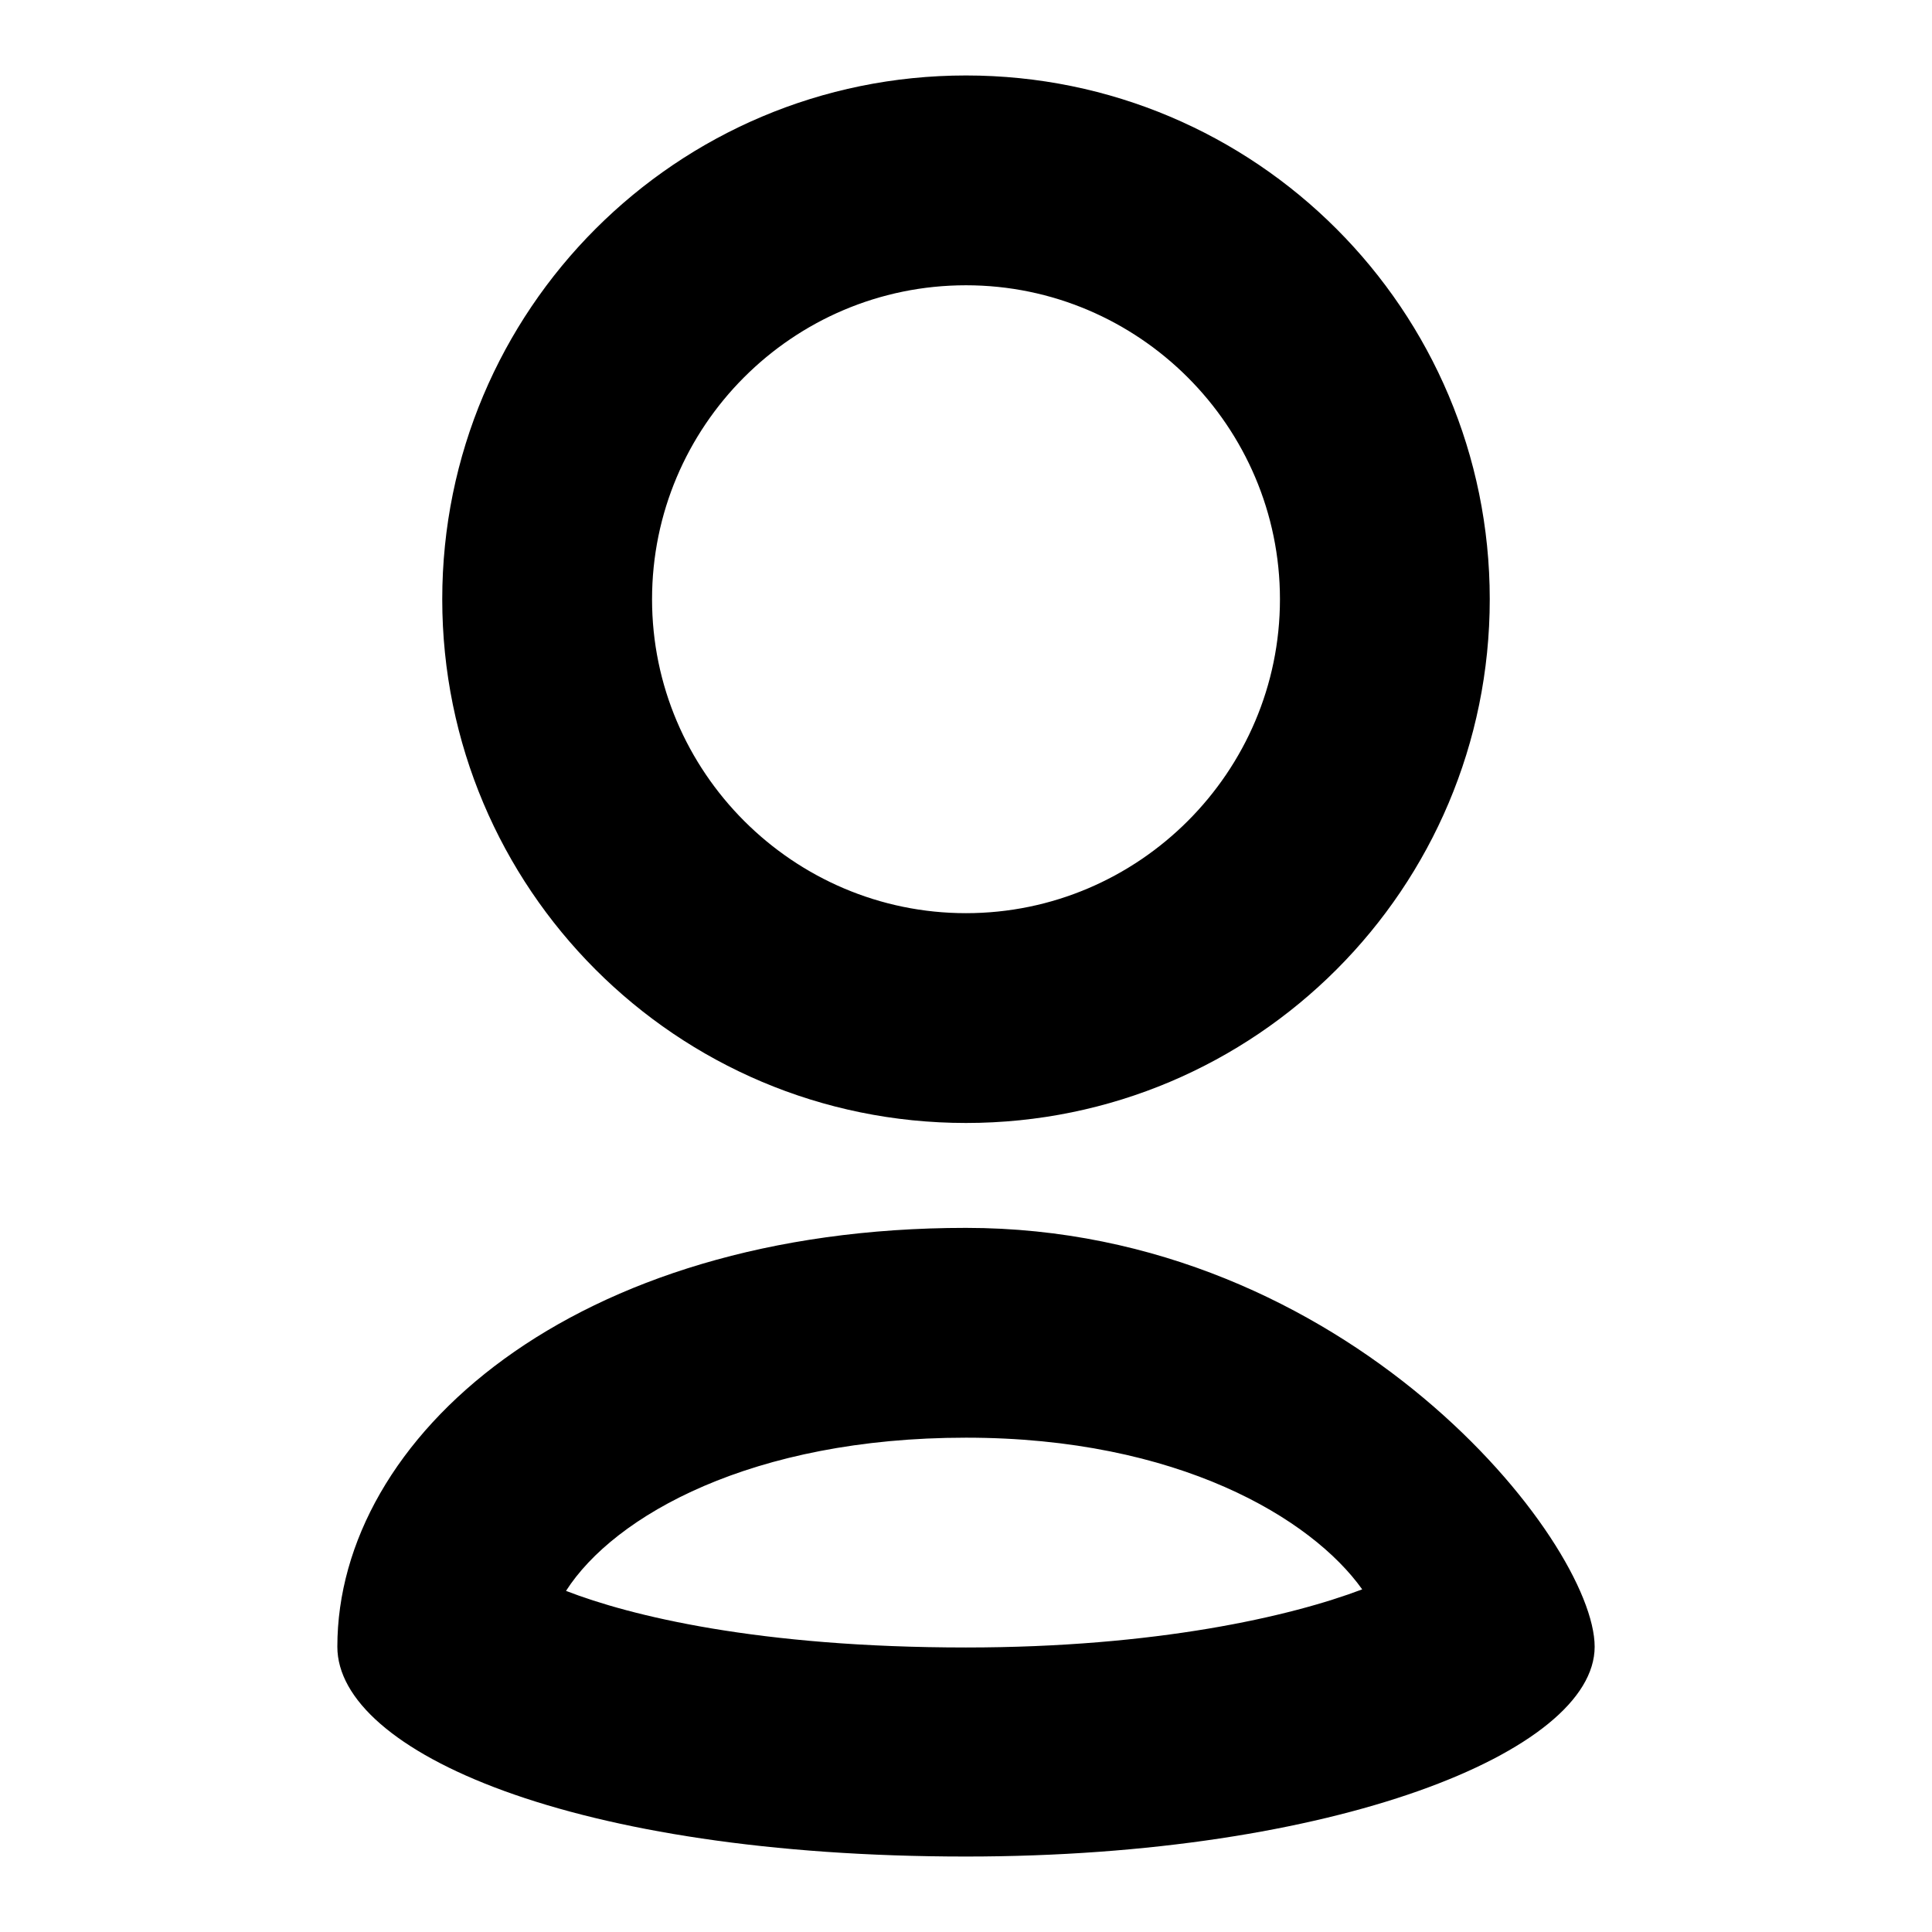
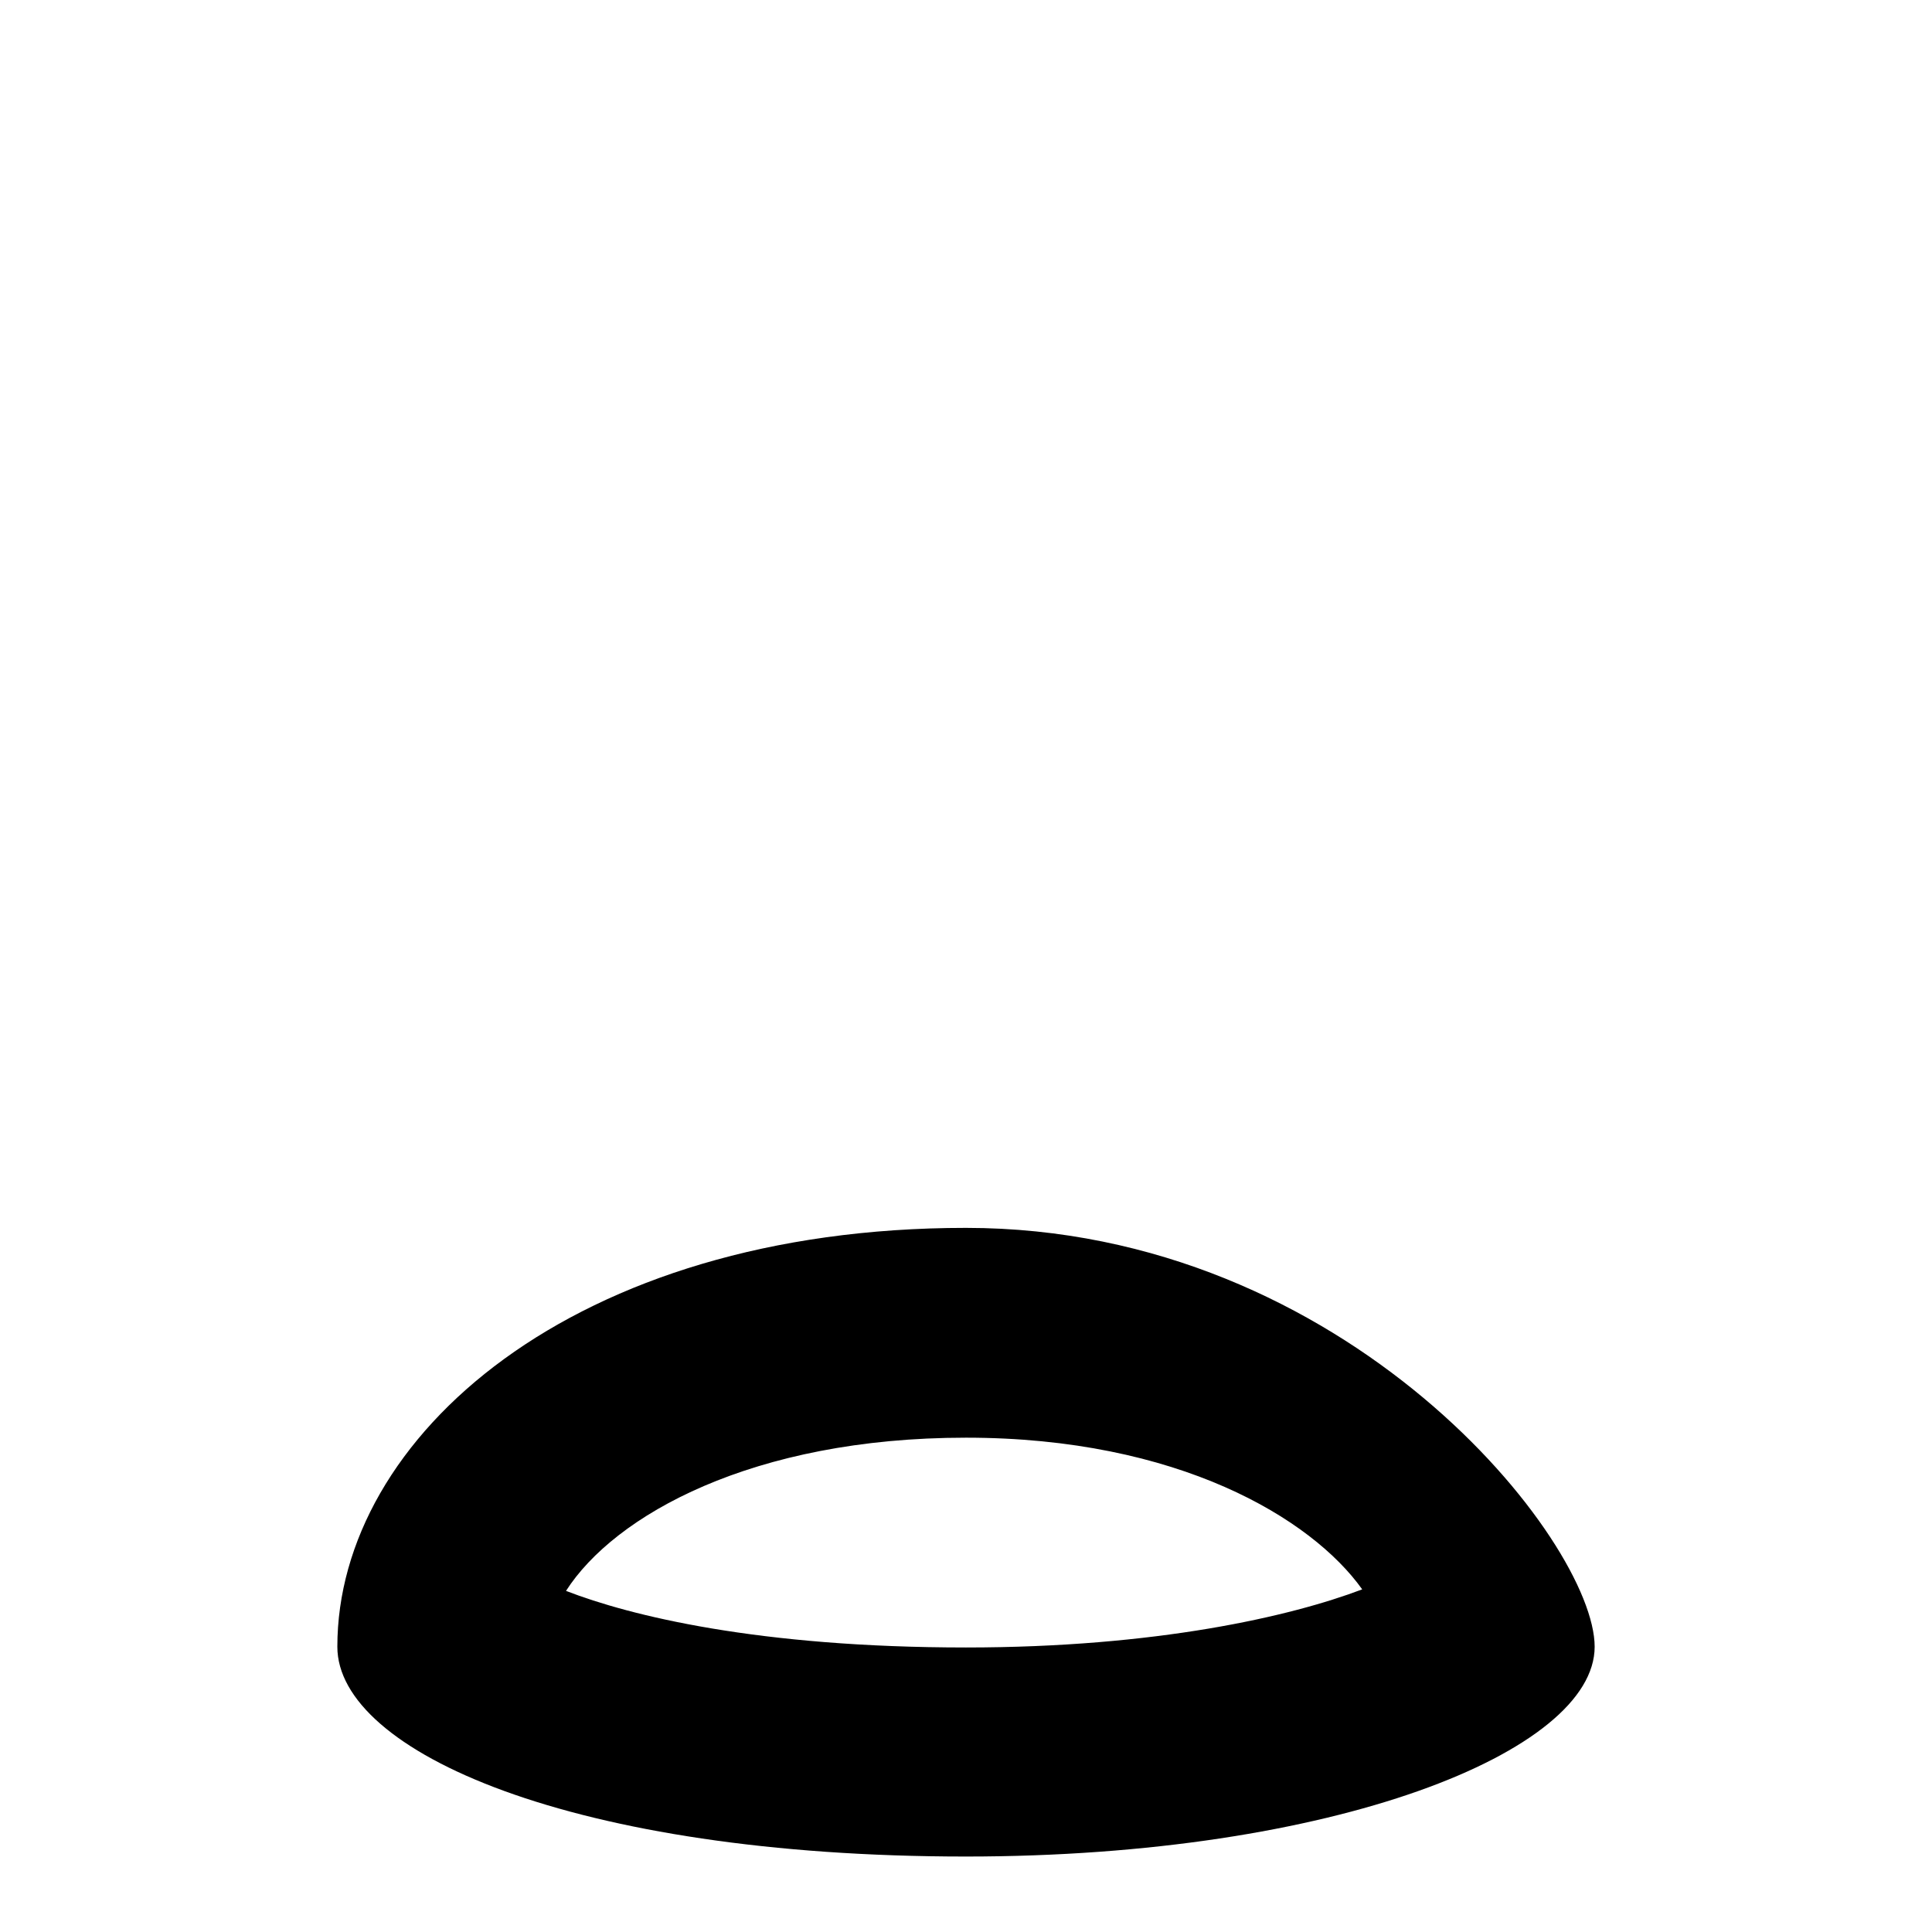
<svg xmlns="http://www.w3.org/2000/svg" version="1.1" x="0px" y="0px" viewBox="0 0 256 256" enable-background="new 0 0 256 256" xml:space="preserve">
  <g>
    <g>
-       <path fill="#000000" d="M128,37.8c22.9,0,41.6,18.7,41.6,41.6c0,22.9-18.7,41.6-41.6,41.6s-41.6-18.7-41.6-41.6C86.4,56.5,105,37.8,128,37.8z M128,10c-38.4,0-69.4,31.1-69.4,69.4s31,69.4,69.4,69.4c38.4,0,69.4-31.1,69.4-69.4S166.4,10,128,10z" />
      <path fill="#000000" d="M128,190.5c28.1,0,45.8,10.7,52.5,20.1c-9.5,3.6-27.3,7.7-52.5,7.7c-27.5,0-44.5-4.2-53-7.5C81.4,200.8,99.7,190.5,128,190.5z M128,162.7c-52.1,0-83.3,27.8-83.3,55.5c0,13.9,31.2,27.8,83.3,27.8c48.8,0,83.3-13.9,83.3-27.8C211.3,204.3,178.6,162.7,128,162.7z" />
    </g>
  </g>
</svg>